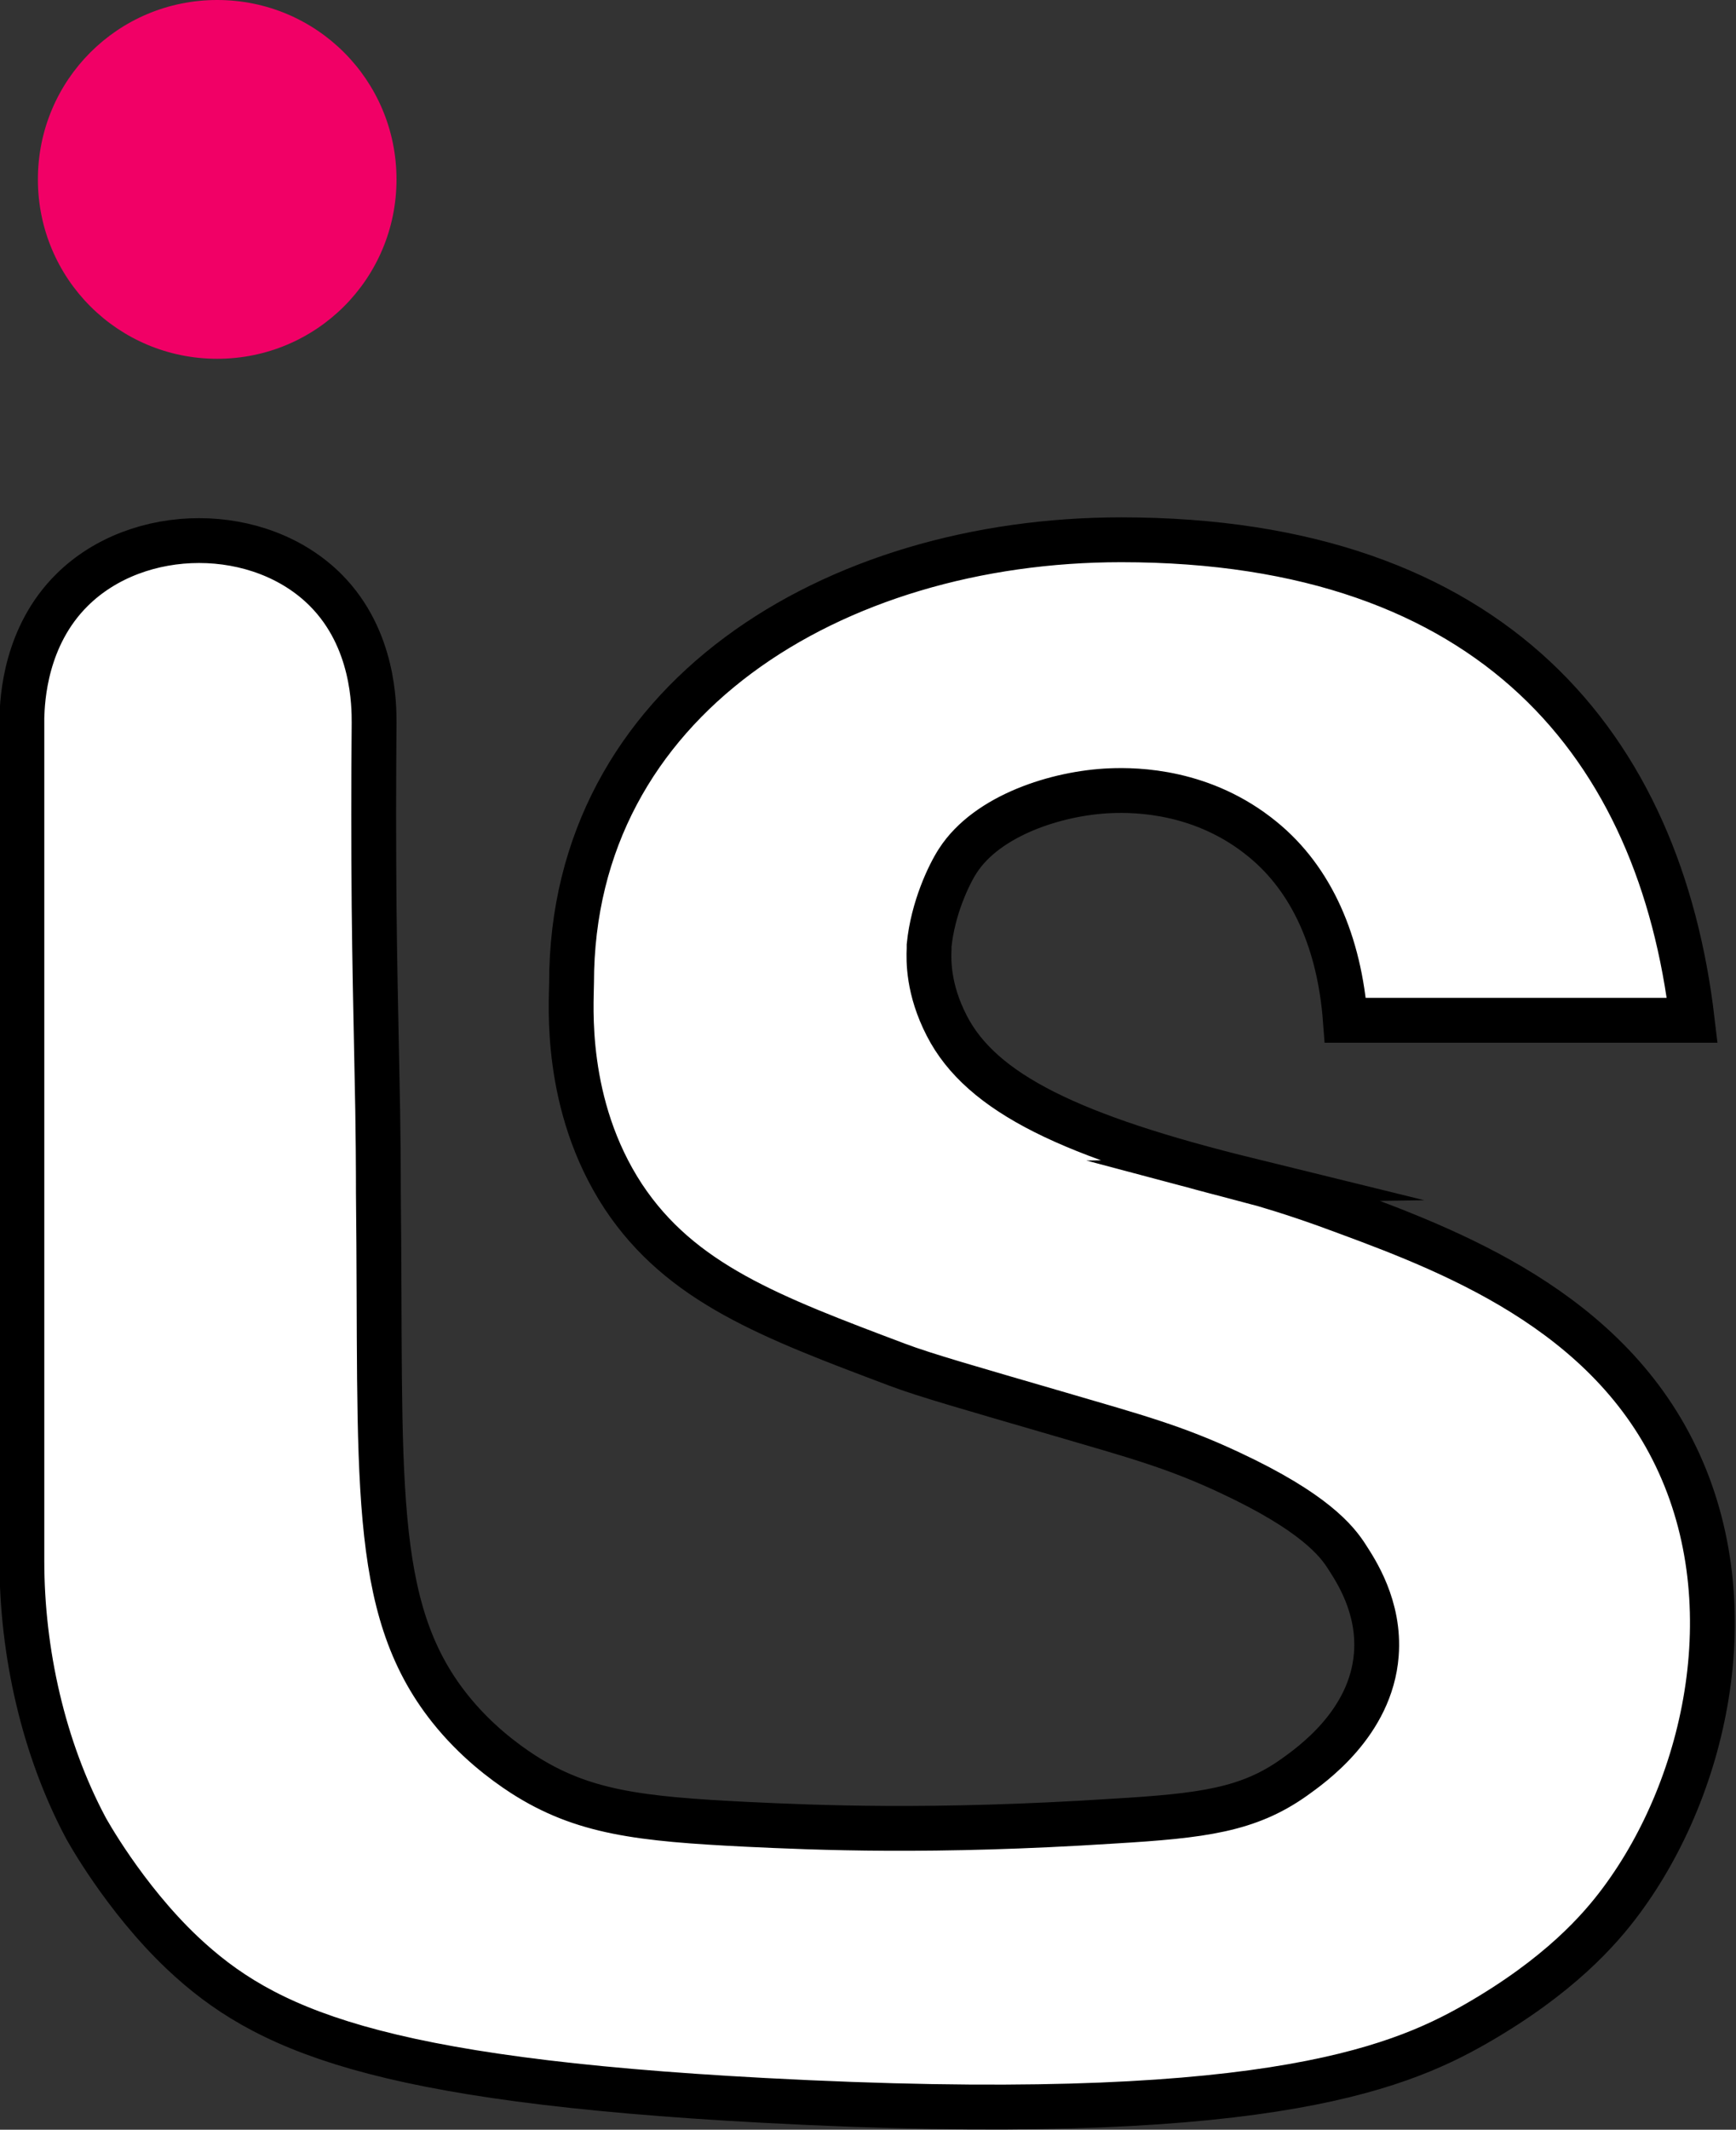
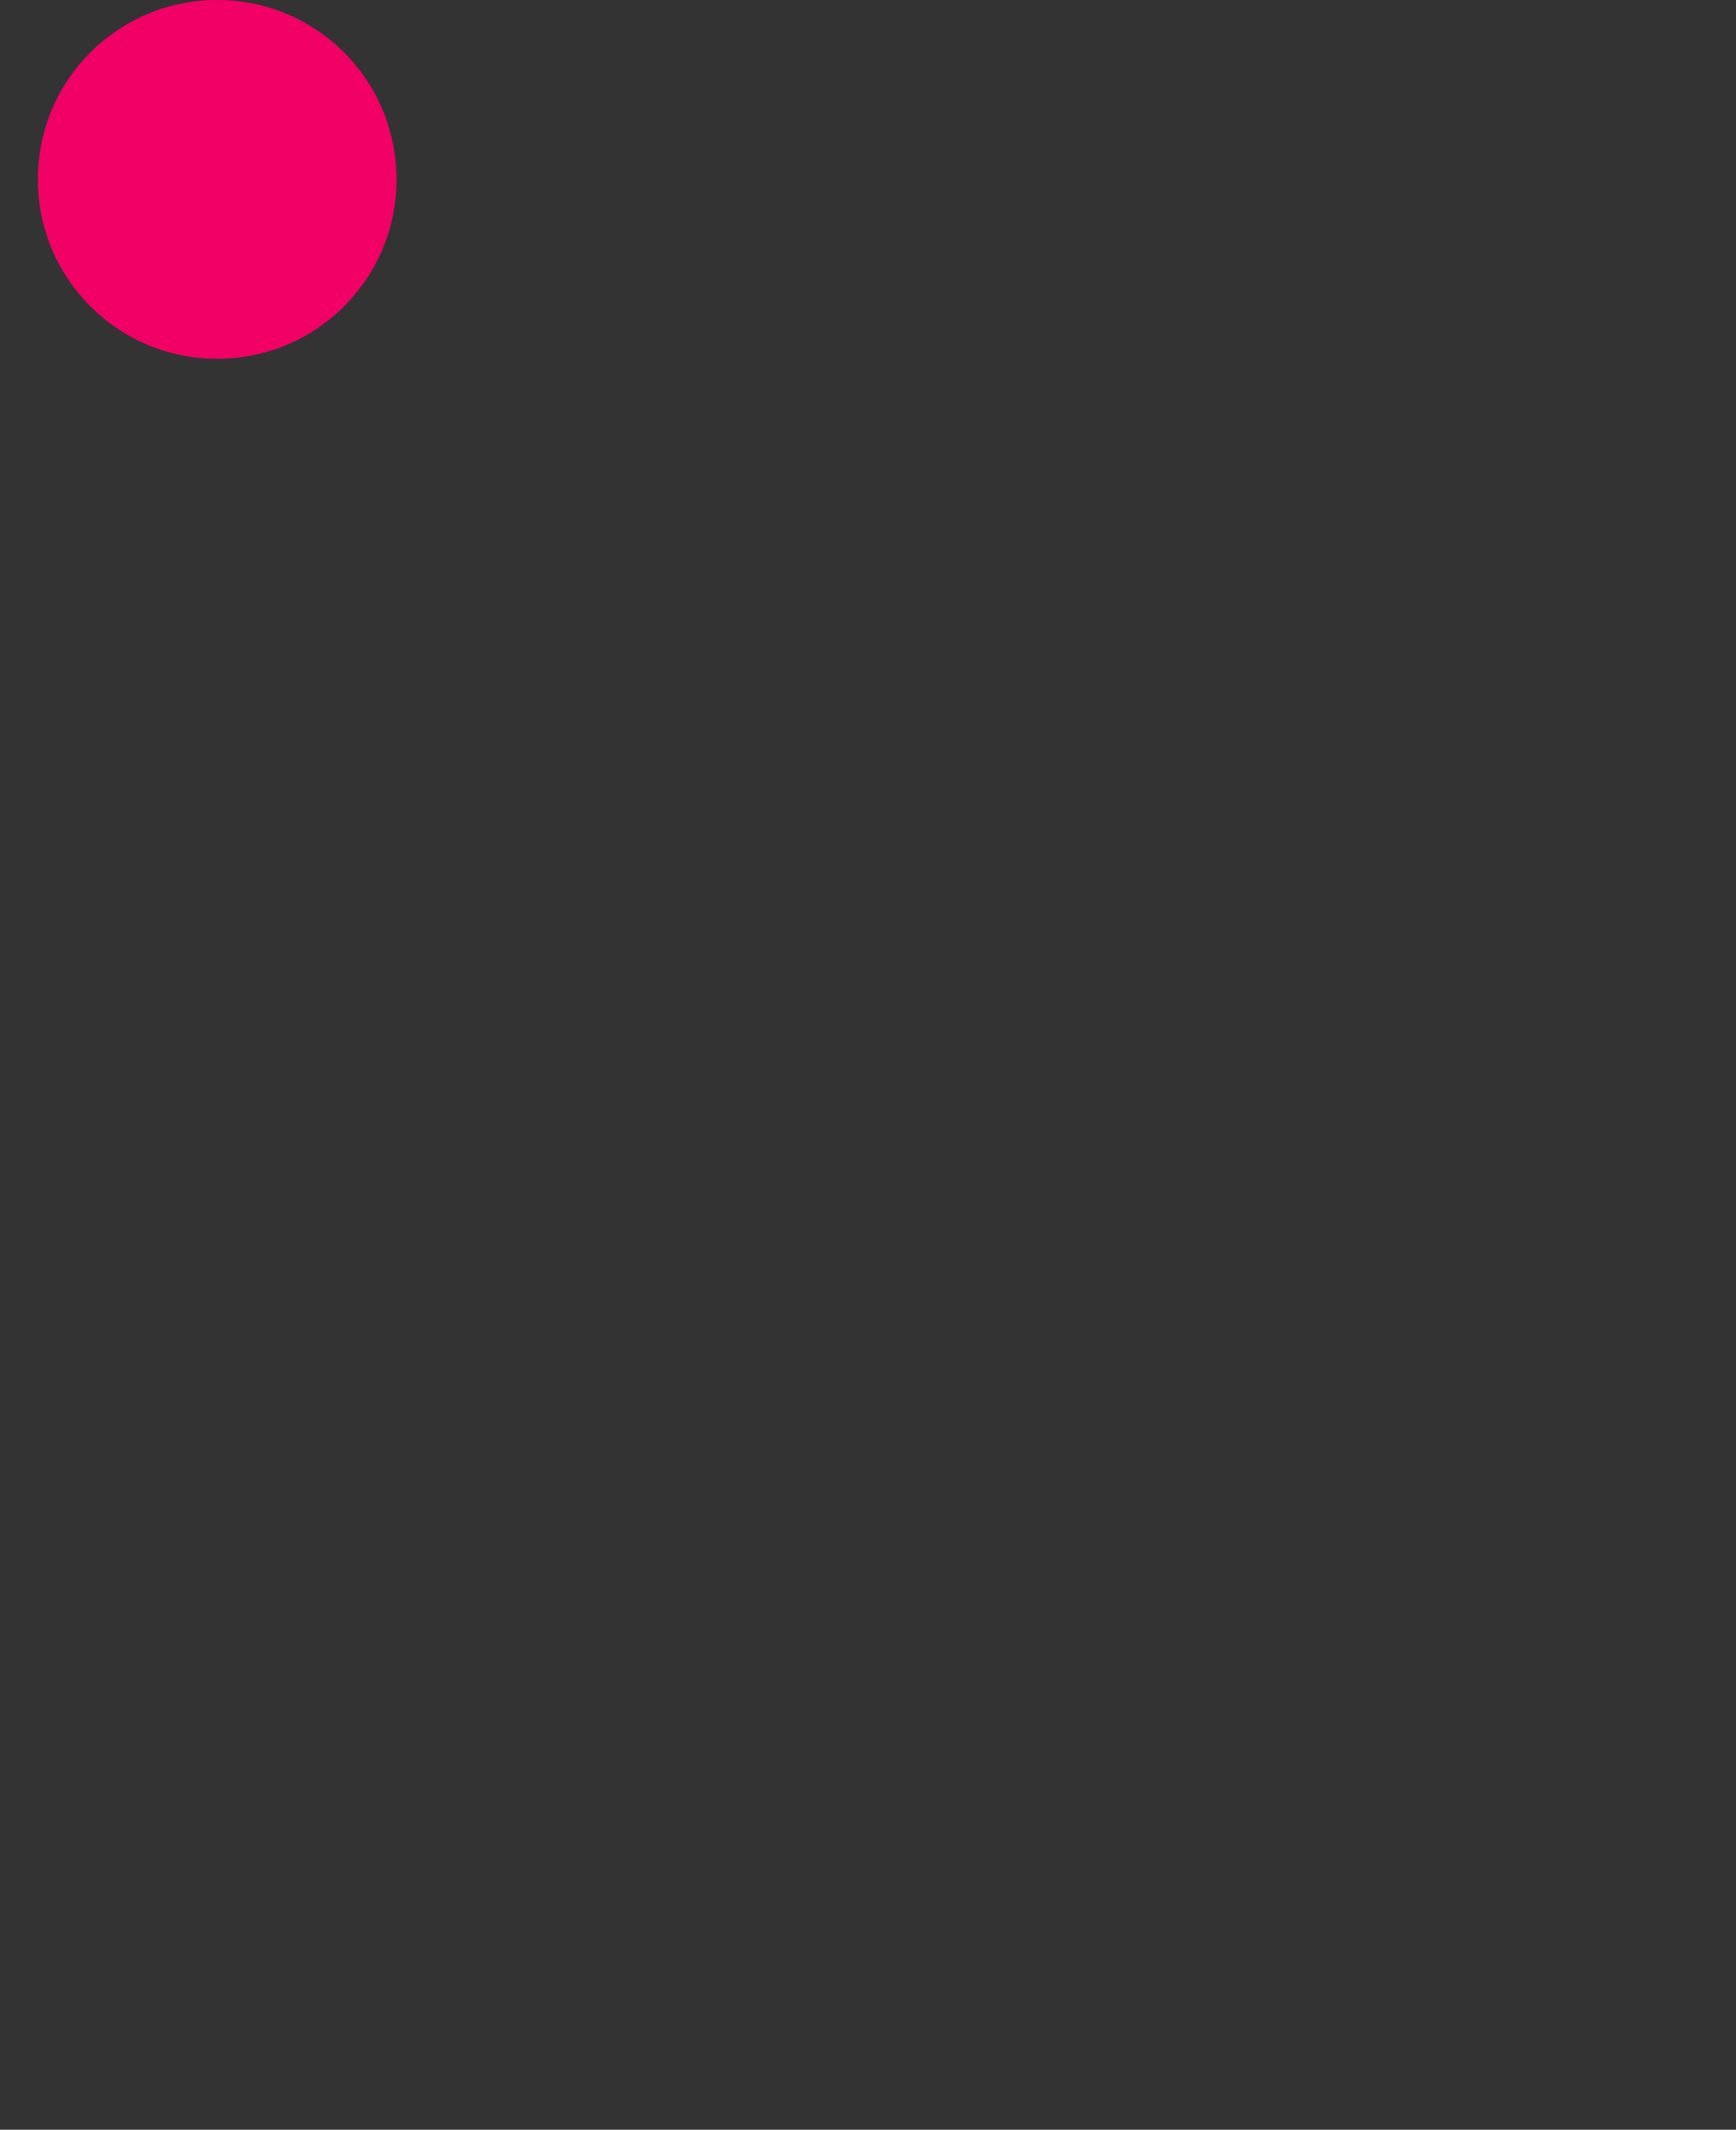
<svg xmlns="http://www.w3.org/2000/svg" id="Layer_1" data-name="Layer 1" viewBox="0 0 32.53 39.89">
  <rect x="0" y="0" width="32.53" height="39.89" fill="#333333" stroke="none" />
  <defs>
    <style>
      .cls-1 {
        fill: #f10066;
      }

      .cls-2 {
        fill: #fff;
        stroke: #000;
        stroke-miterlimit: 10;
        stroke-width: .84px;
      }
    </style>
  </defs>
-   <path class="cls-2" d="M23.42,22.11c-3.34-.82-5.03-1.63-5.68-2.9-.35-.68-.34-1.22-.33-1.44,0-.03,0-.04,0-.06,.07-.7,.37-1.33,.54-1.59,.55-.85,1.86-1.27,2.86-1.31,.49-.02,1.74,0,2.85,.91,.92,.75,1.44,1.93,1.55,3.39h6.5c-.6-5.1-3.7-9-10.7-9-5.4,0-10.3,3-10.3,8.3,0,.37-.16,2.28,.97,4,1.08,1.63,2.77,2.26,5.13,3.15,.53,.2,1.38,.44,3.06,.93,1.4,.41,2.15,.61,3.19,1.1,1.56,.73,1.99,1.27,2.18,1.57,.16,.25,.62,.93,.55,1.83-.1,1.29-1.22,2.07-1.54,2.3-.86,.61-1.71,.72-3.39,.82-3.41,.22-5.58,.12-6.86,.06-2.01-.1-3.08-.22-4.2-.94-.37-.24-.9-.64-1.37-1.23-1.52-1.91-1.28-4.35-1.34-9.66,0-.26,0-1.14-.03-2.43-.02-.96-.04-1.94-.05-2.93-.01-1.17-.01-2.31,0-3.44,0-.33,0-1.57-.9-2.48-1.24-1.25-3.52-1.24-4.76-.01-.88,.87-.93,2.05-.94,2.39v15.8c0,1.7,.4,3.5,1.2,5,0,0,.71,1.3,1.81,2.34,1.52,1.43,3.59,2.37,10.89,2.76,9.19,.49,11.82-.56,13.34-1.43,1.57-.9,2.33-1.77,2.73-2.31,1.62-2.18,2.38-5.66,.96-8.45-1.41-2.78-4.47-3.84-6.51-4.59-.59-.21-1.08-.36-1.42-.45Z" />
  <path class="cls-1" d="M4.07,0h0c1.86,0,3.36,1.5,3.36,3.36h0c0,1.86-1.5,3.36-3.36,3.36h0c-1.86,0-3.36-1.5-3.36-3.36H.71C.71,1.5,2.21,0,4.07,0Z" />
</svg>